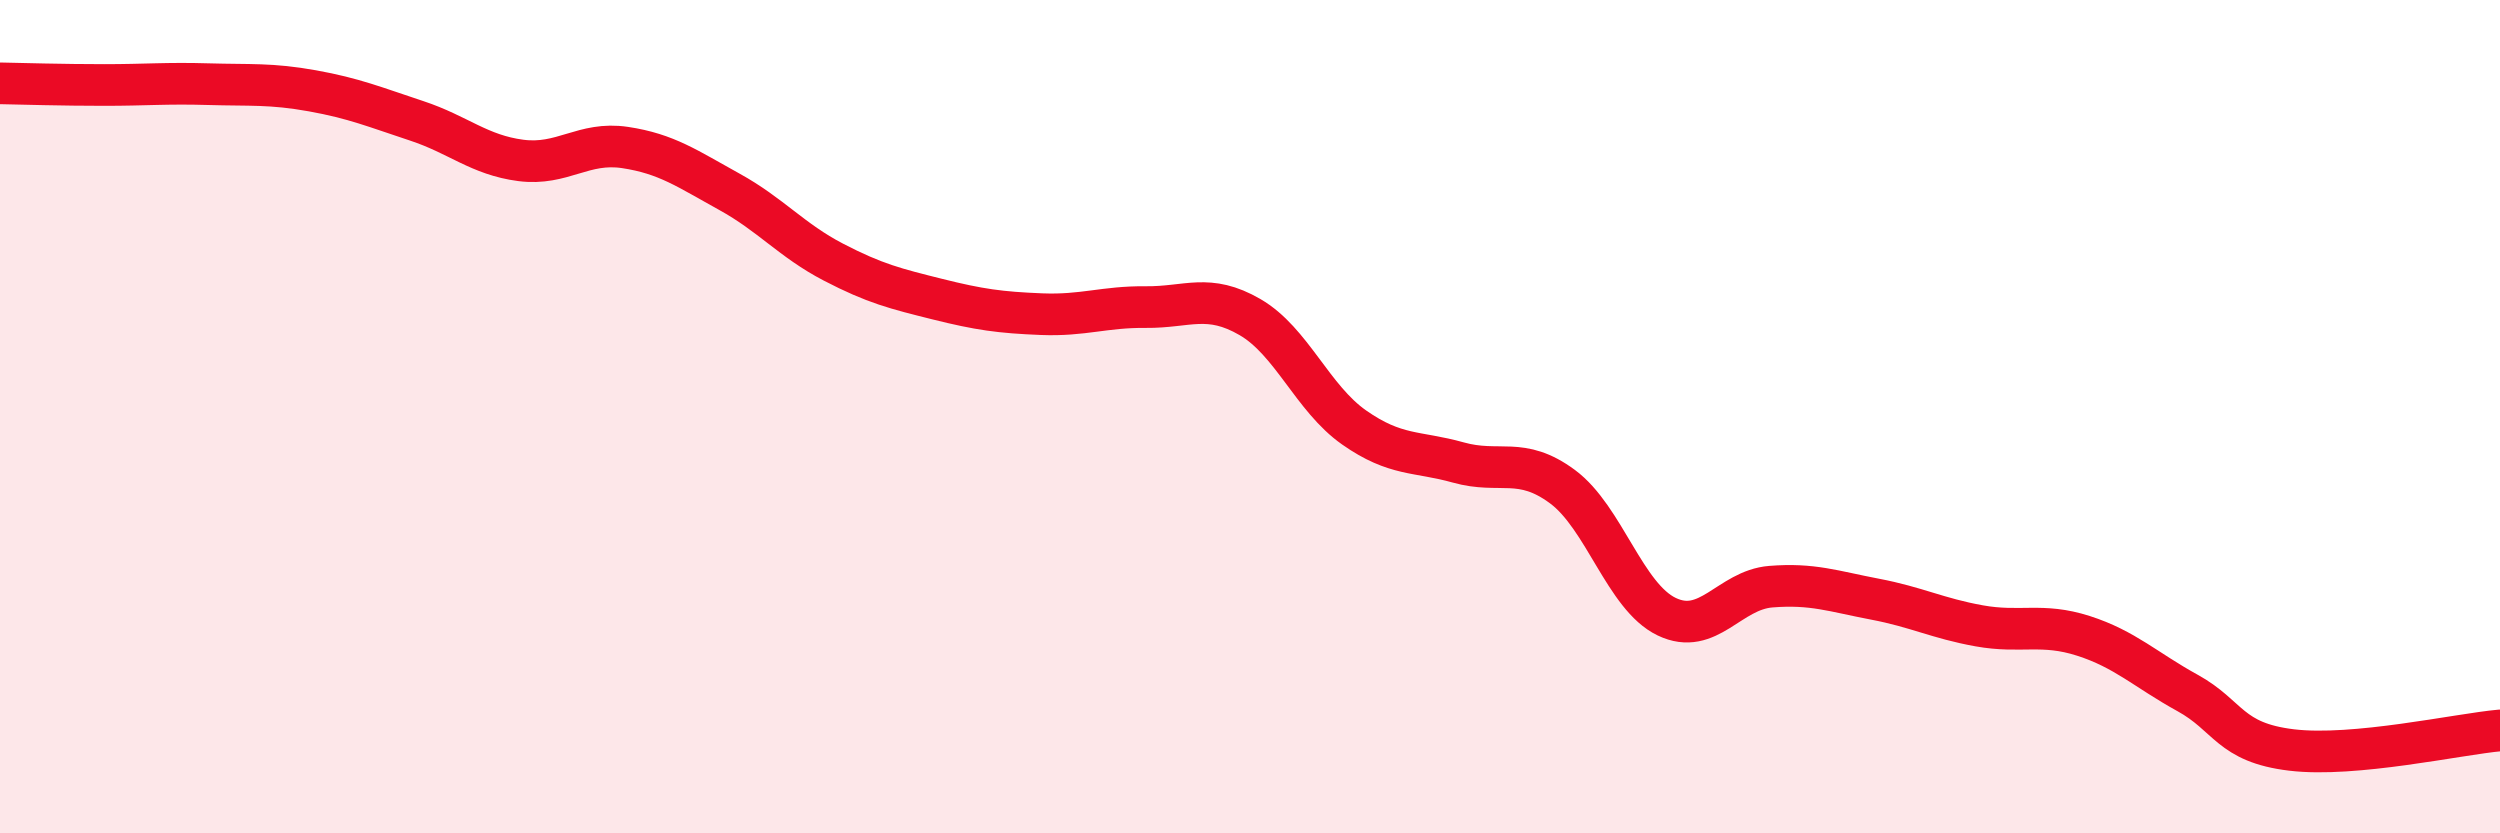
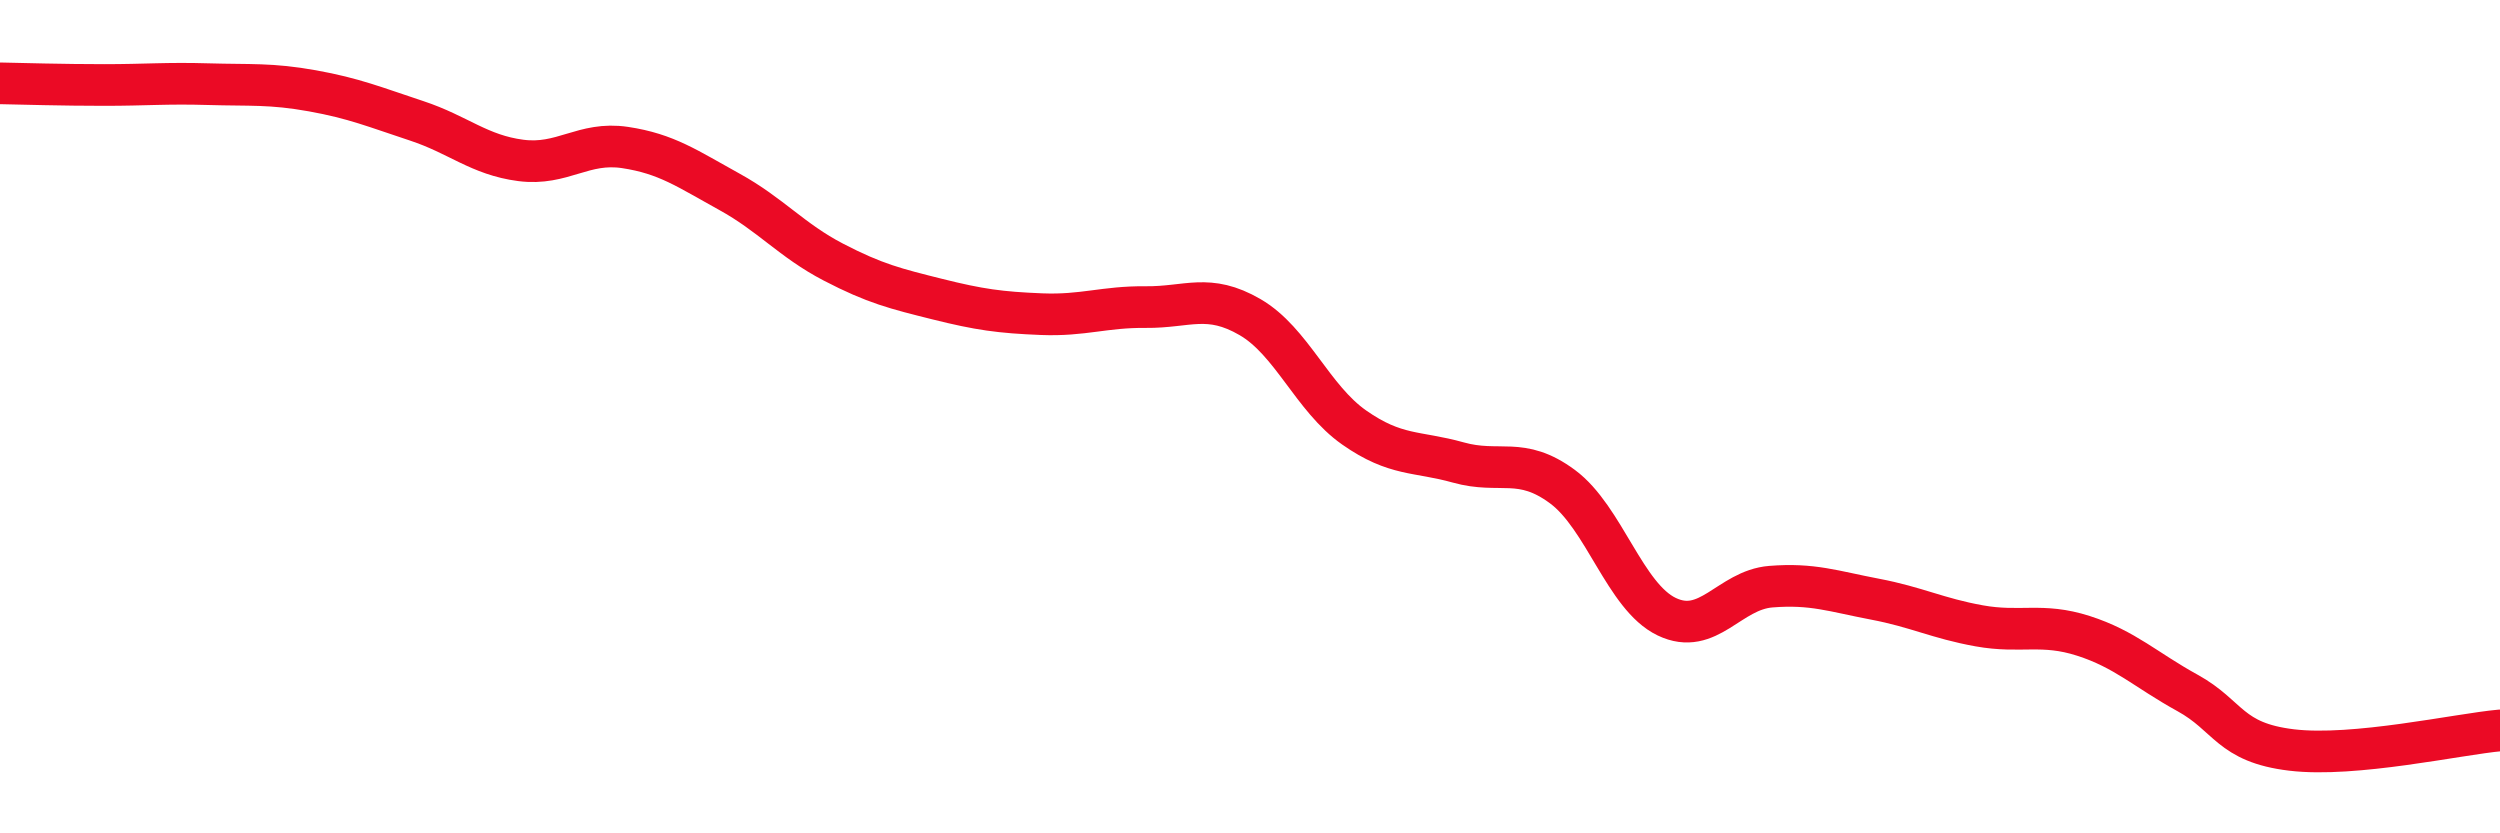
<svg xmlns="http://www.w3.org/2000/svg" width="60" height="20" viewBox="0 0 60 20">
-   <path d="M 0,2 C 0.5,2.01 1.5,2.04 2.5,2.04 C 3.5,2.04 4,1.99 5,2.02 C 6,2.05 6.5,2 7.5,2.18 C 8.5,2.36 9,2.57 10,2.9 C 11,3.23 11.5,3.72 12.5,3.85 C 13.5,3.98 14,3.39 15,3.54 C 16,3.69 16.5,4.05 17.5,4.6 C 18.5,5.15 19,5.77 20,6.29 C 21,6.81 21.5,6.93 22.5,7.18 C 23.5,7.43 24,7.5 25,7.54 C 26,7.58 26.5,7.36 27.5,7.37 C 28.5,7.38 29,7.03 30,7.61 C 31,8.19 31.5,9.56 32.5,10.26 C 33.5,10.96 34,10.82 35,11.1 C 36,11.38 36.5,10.94 37.5,11.68 C 38.5,12.42 39,14.32 40,14.8 C 41,15.28 41.5,14.16 42.5,14.08 C 43.5,14 44,14.19 45,14.38 C 46,14.57 46.5,14.84 47.5,15.02 C 48.5,15.2 49,14.94 50,15.26 C 51,15.58 51.5,16.08 52.5,16.63 C 53.5,17.18 53.5,17.82 55,18 C 56.5,18.18 59,17.62 60,17.53L60 20L0 20Z" fill="#EB0A25" opacity="0.1" stroke-linecap="round" stroke-linejoin="round" />
  <path d="M 0,2 C 0.5,2.01 1.5,2.04 2.5,2.04 C 3.5,2.04 4,1.99 5,2.02 C 6,2.05 6.5,2 7.5,2.18 C 8.5,2.36 9,2.57 10,2.9 C 11,3.23 11.5,3.72 12.5,3.85 C 13.5,3.98 14,3.39 15,3.54 C 16,3.69 16.5,4.05 17.5,4.6 C 18.5,5.15 19,5.77 20,6.29 C 21,6.81 21.5,6.93 22.5,7.18 C 23.5,7.43 24,7.5 25,7.54 C 26,7.58 26.5,7.36 27.5,7.37 C 28.5,7.38 29,7.03 30,7.61 C 31,8.19 31.5,9.56 32.5,10.26 C 33.5,10.96 34,10.82 35,11.1 C 36,11.38 36.5,10.94 37.5,11.68 C 38.5,12.42 39,14.32 40,14.8 C 41,15.28 41.5,14.16 42.5,14.08 C 43.5,14 44,14.19 45,14.38 C 46,14.57 46.5,14.84 47.5,15.02 C 48.5,15.2 49,14.94 50,15.26 C 51,15.58 51.5,16.08 52.5,16.63 C 53.5,17.18 53.5,17.82 55,18 C 56.5,18.18 59,17.62 60,17.53" stroke="#EB0A25" stroke-width="1" fill="none" stroke-linecap="round" stroke-linejoin="round" />
</svg>